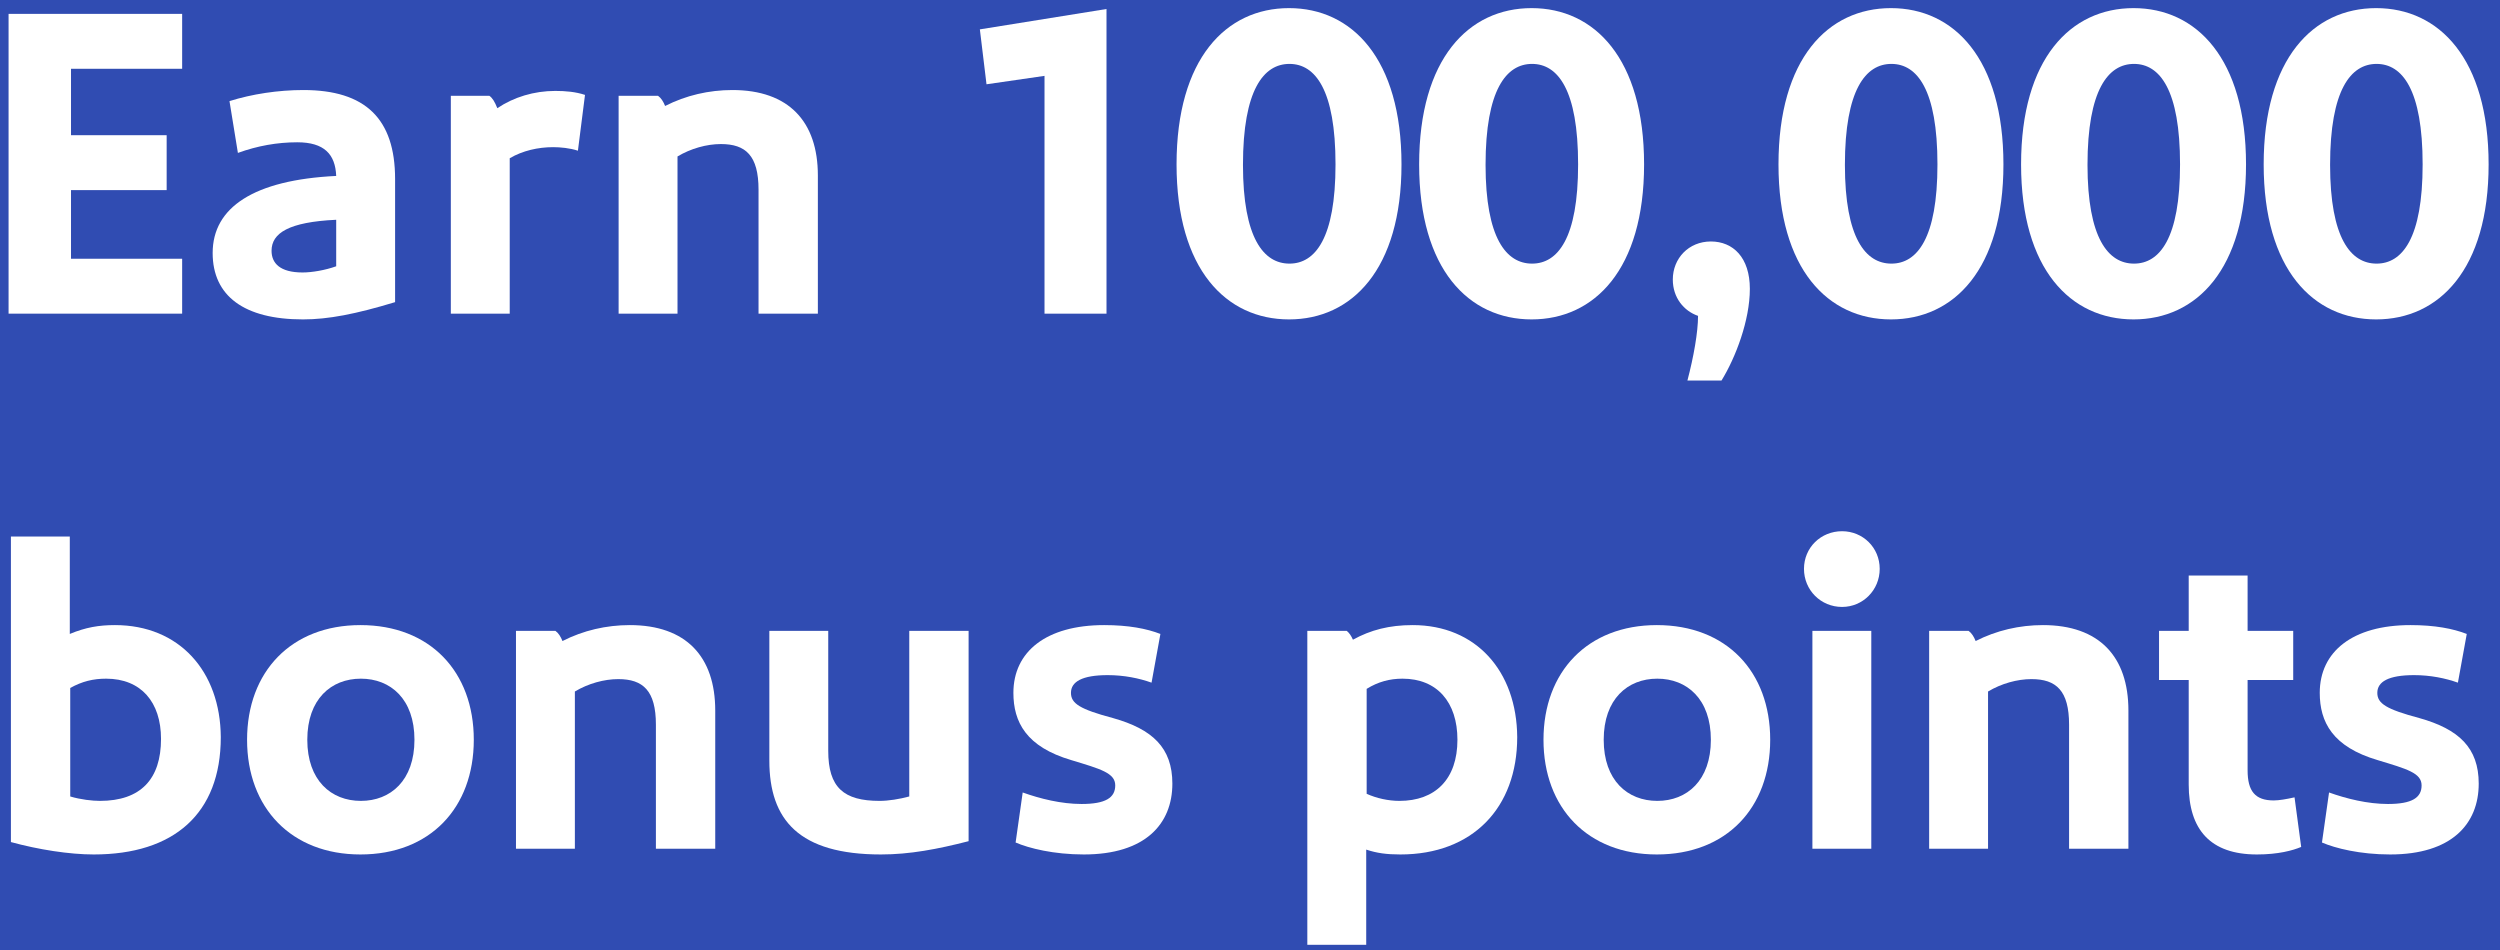
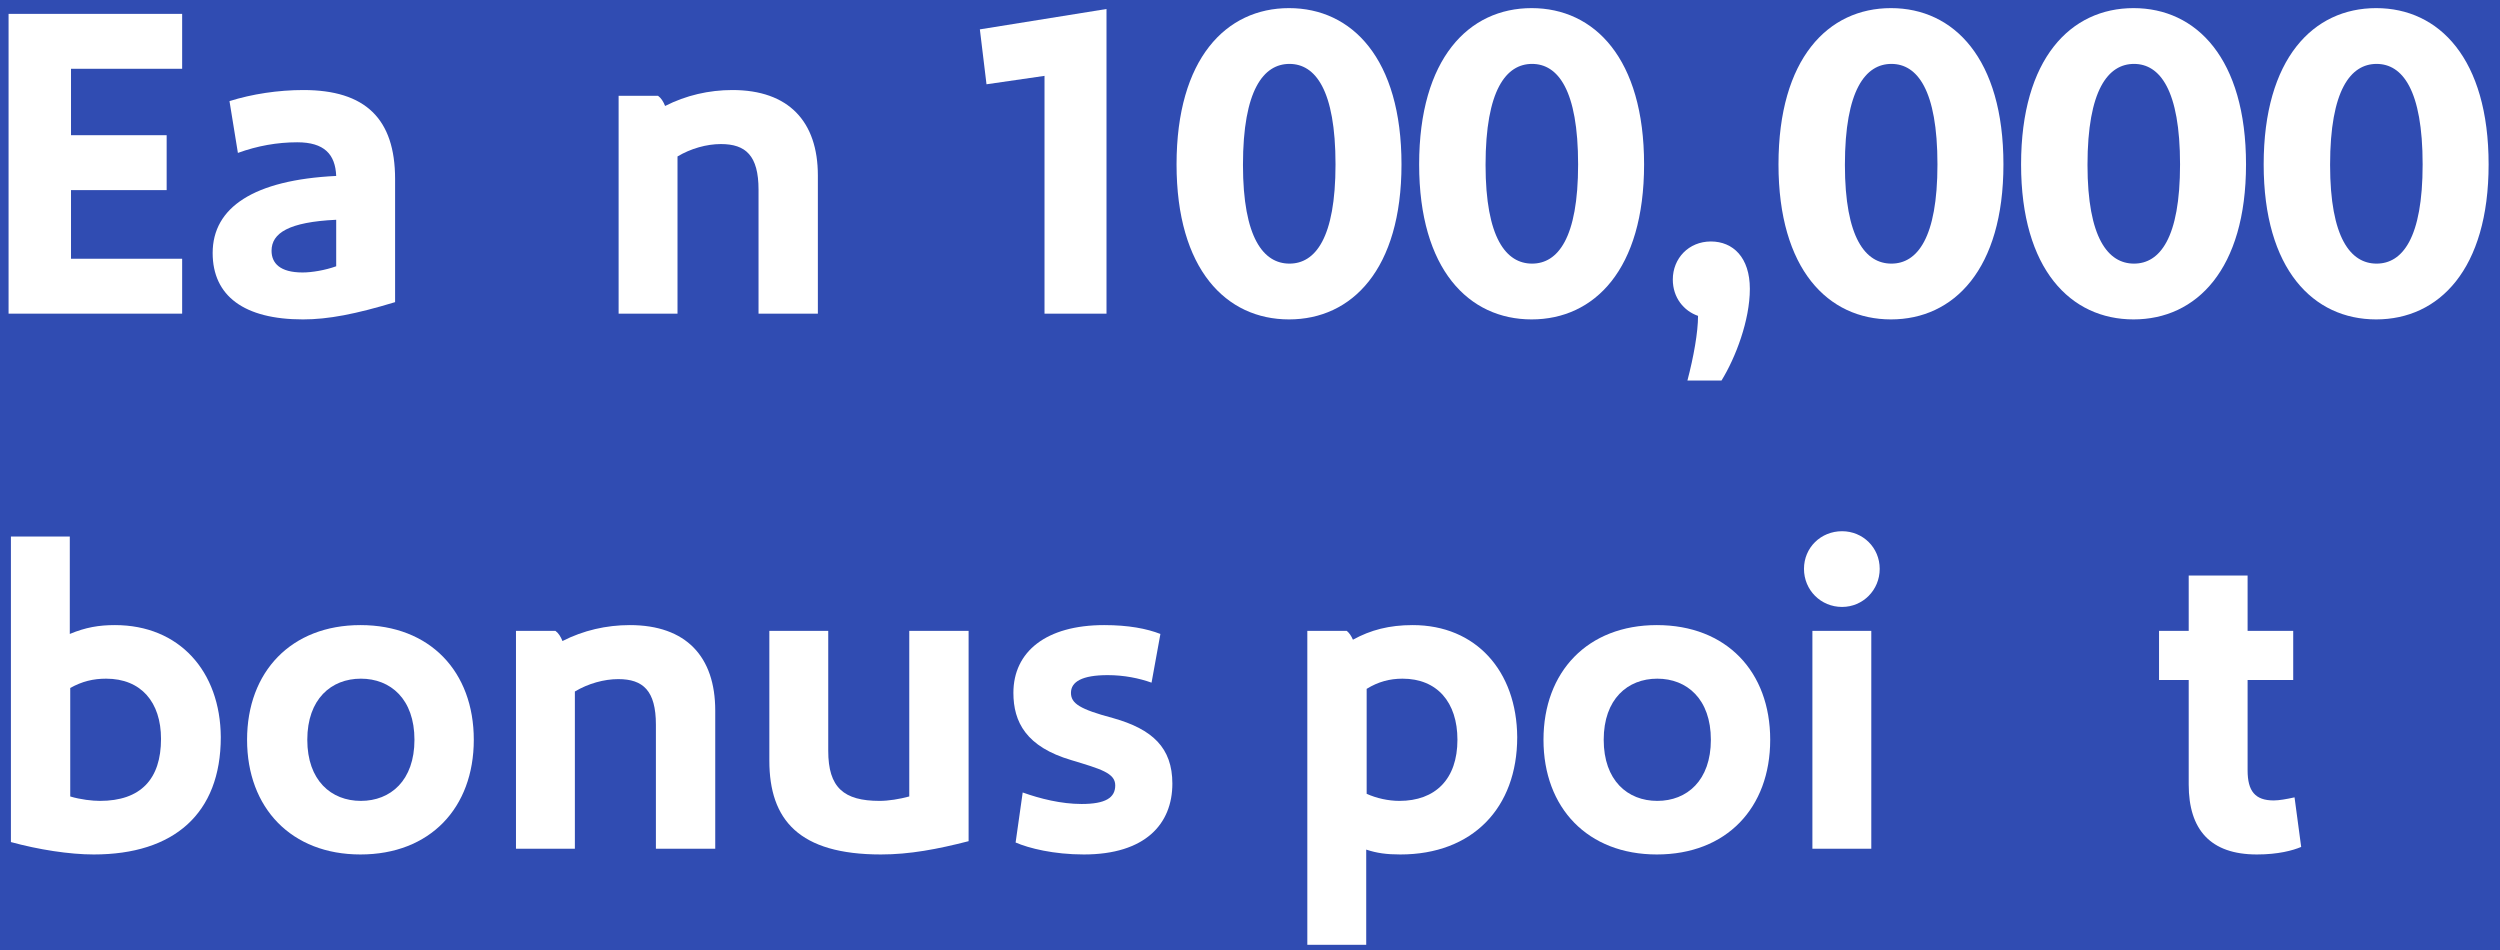
<svg xmlns="http://www.w3.org/2000/svg" width="271" height="103" viewBox="0 0 271 103" fill="none">
  <rect width="271" height="103" fill="#304CB2" />
-   <path d="M268.693 84.944C268.693 89.312 265.765 92.624 259.093 92.624C255.829 92.624 253.141 91.952 251.701 91.328L252.469 85.904C254.341 86.576 256.645 87.152 258.853 87.152C261.445 87.152 262.501 86.48 262.501 85.136C262.501 83.792 260.917 83.36 257.749 82.4C252.853 80.96 251.461 78.272 251.461 75.104C251.461 70.64 255.013 67.76 261.301 67.76C263.941 67.76 265.909 68.144 267.397 68.72L266.437 74C265.093 73.52 263.461 73.184 261.685 73.184C258.901 73.184 257.701 73.904 257.701 75.104C257.701 76.256 258.661 76.88 262.261 77.84C266.533 79.04 268.693 81.056 268.693 84.944Z" fill="white" />
  <path d="M248.728 86.432L249.448 91.808C248.536 92.192 246.952 92.624 244.648 92.624C239.608 92.624 237.256 89.936 237.256 85.04V73.712H234.04V68.384H237.256V62.384H243.64V68.384H248.584V73.712H243.64V83.504C243.64 85.76 244.456 86.768 246.472 86.768C247.048 86.768 247.864 86.624 248.728 86.432Z" fill="white" />
-   <path d="M221.456 67.76C227.552 67.76 230.72 71.168 230.72 77.024V92H224.288V78.56C224.288 74.864 222.896 73.616 220.208 73.616C218.672 73.616 216.944 74.096 215.504 74.96V92H209.12V68.384H213.392C213.728 68.624 213.968 69.008 214.16 69.488C216.416 68.336 218.912 67.76 221.456 67.76Z" fill="white" />
  <path d="M199.68 65.792C197.376 65.792 195.552 63.968 195.552 61.664C195.552 59.36 197.376 57.584 199.68 57.584C201.936 57.584 203.76 59.36 203.76 61.664C203.76 63.968 201.936 65.792 199.68 65.792ZM196.464 68.384H202.848V92H196.464V68.384Z" fill="white" />
  <path d="M191.89 80.192C191.89 87.584 187.138 92.624 179.602 92.624C172.114 92.624 167.314 87.584 167.314 80.192C167.314 72.8 172.114 67.76 179.602 67.76C187.138 67.76 191.89 72.8 191.89 80.192ZM185.458 80.192C185.458 75.776 182.866 73.568 179.65 73.568C176.434 73.568 173.842 75.776 173.842 80.192C173.842 84.608 176.434 86.816 179.65 86.816C182.866 86.816 185.458 84.608 185.458 80.192Z" fill="white" />
  <path d="M153.138 67.76C160.002 67.76 164.418 72.752 164.466 79.904C164.466 87.584 159.618 92.624 151.794 92.624C150.306 92.624 149.25 92.48 148.098 92.096V102.416H141.714V68.384H145.986C146.274 68.624 146.466 68.912 146.658 69.344C148.578 68.288 150.594 67.76 153.138 67.76ZM152.034 73.568C150.642 73.568 149.394 73.904 148.146 74.672V86.048C149.202 86.528 150.498 86.816 151.698 86.816C155.586 86.816 157.986 84.464 157.986 80.192C157.986 76.112 155.778 73.568 152.034 73.568Z" fill="white" />
  <path d="M127.084 84.944C127.084 89.312 124.156 92.624 117.484 92.624C114.22 92.624 111.532 91.952 110.092 91.328L110.86 85.904C112.732 86.576 115.036 87.152 117.244 87.152C119.836 87.152 120.892 86.48 120.892 85.136C120.892 83.792 119.308 83.36 116.14 82.4C111.244 80.96 109.852 78.272 109.852 75.104C109.852 70.64 113.404 67.76 119.692 67.76C122.332 67.76 124.3 68.144 125.788 68.72L124.828 74C123.484 73.52 121.852 73.184 120.076 73.184C117.292 73.184 116.092 73.904 116.092 75.104C116.092 76.256 117.052 76.88 120.652 77.84C124.924 79.04 127.084 81.056 127.084 84.944Z" fill="white" />
  <path d="M104.997 68.384V91.184C101.637 92.048 98.613 92.624 95.493 92.624C86.613 92.624 83.397 88.88 83.397 82.448V68.384H89.781V81.392C89.781 85.376 91.461 86.816 95.349 86.816C96.309 86.816 97.509 86.624 98.565 86.336V68.384H104.997Z" fill="white" />
  <path d="M68.269 67.76C74.365 67.76 77.532 71.168 77.532 77.024V92H71.1V78.56C71.1 74.864 69.709 73.616 67.02 73.616C65.484 73.616 63.757 74.096 62.316 74.96V92H55.932V68.384H60.205C60.541 68.624 60.781 69.008 60.972 69.488C63.228 68.336 65.725 67.76 68.269 67.76Z" fill="white" />
  <path d="M51.359 80.192C51.359 87.584 46.607 92.624 39.071 92.624C31.583 92.624 26.783 87.584 26.783 80.192C26.783 72.8 31.583 67.76 39.071 67.76C46.607 67.76 51.359 72.8 51.359 80.192ZM44.927 80.192C44.927 75.776 42.335 73.568 39.119 73.568C35.903 73.568 33.311 75.776 33.311 80.192C33.311 84.608 35.903 86.816 39.119 86.816C42.335 86.816 44.927 84.608 44.927 80.192Z" fill="white" />
  <path d="M7.566 58.16V68.72C9.294 68 10.735 67.76 12.463 67.76C19.422 67.76 23.887 72.752 23.934 79.904C23.934 88.208 18.846 92.624 10.159 92.624C7.519 92.624 4.158 92.096 1.183 91.28V58.16H7.566ZM11.502 73.568C10.111 73.568 8.91 73.856 7.614 74.576V86.336C8.718 86.672 10.014 86.816 10.831 86.816C15.246 86.816 17.454 84.464 17.454 80.096C17.454 76.112 15.294 73.568 11.502 73.568Z" fill="white" />
  <path d="M269.766 17.824C269.766 29.2 264.39 34.624 257.574 34.624C250.758 34.624 245.382 29.2 245.382 17.824C245.382 6.352 250.758 0.88 257.574 0.88C264.39 0.88 269.766 6.352 269.766 17.824ZM262.614 17.824C262.614 9.712 260.406 6.928 257.622 6.928C254.838 6.928 252.582 9.712 252.582 17.872C252.582 25.84 254.838 28.576 257.622 28.576C260.406 28.576 262.614 25.84 262.614 17.824Z" fill="white" />
  <path d="M243.469 17.824C243.469 29.2 238.093 34.624 231.277 34.624C224.461 34.624 219.085 29.2 219.085 17.824C219.085 6.352 224.461 0.88 231.277 0.88C238.093 0.88 243.469 6.352 243.469 17.824ZM236.317 17.824C236.317 9.712 234.109 6.928 231.325 6.928C228.541 6.928 226.285 9.712 226.285 17.872C226.285 25.84 228.541 28.576 231.325 28.576C234.109 28.576 236.317 25.84 236.317 17.824Z" fill="white" />
  <path d="M217.172 17.824C217.172 29.2 211.796 34.624 204.98 34.624C198.164 34.624 192.788 29.2 192.788 17.824C192.788 6.352 198.164 0.88 204.98 0.88C211.796 0.88 217.172 6.352 217.172 17.824ZM210.02 17.824C210.02 9.712 207.812 6.928 205.028 6.928C202.244 6.928 199.988 9.712 199.988 17.872C199.988 25.84 202.244 28.576 205.028 28.576C207.812 28.576 210.02 25.84 210.02 17.824Z" fill="white" />
  <path d="M184.068 34.24C182.532 33.712 181.332 32.272 181.332 30.304C181.332 28 183.06 26.176 185.46 26.176C187.86 26.176 189.684 27.904 189.684 31.312C189.684 34.72 188.148 38.752 186.612 41.248H182.916C183.588 38.704 184.068 36.016 184.068 34.24Z" fill="white" />
  <path d="M178.219 17.824C178.219 29.2 172.843 34.624 166.027 34.624C159.211 34.624 153.835 29.2 153.835 17.824C153.835 6.352 159.211 0.88 166.027 0.88C172.843 0.88 178.219 6.352 178.219 17.824ZM171.067 17.824C171.067 9.712 168.859 6.928 166.075 6.928C163.291 6.928 161.035 9.712 161.035 17.872C161.035 25.84 163.291 28.576 166.075 28.576C168.859 28.576 171.067 25.84 171.067 17.824Z" fill="white" />
  <path d="M151.922 17.824C151.922 29.2 146.546 34.624 139.73 34.624C132.914 34.624 127.538 29.2 127.538 17.824C127.538 6.352 132.914 0.88 139.73 0.88C146.546 0.88 151.922 6.352 151.922 17.824ZM144.77 17.824C144.77 9.712 142.562 6.928 139.778 6.928C136.994 6.928 134.738 9.712 134.738 17.872C134.738 25.84 136.994 28.576 139.778 28.576C142.562 28.576 144.77 25.84 144.77 17.824Z" fill="white" />
  <path d="M113.225 34V8.224L106.937 9.136L106.217 3.184L119.945 0.976V34H113.225Z" fill="white" />
  <path d="M79.394 9.76C85.49 9.76 88.657 13.168 88.657 19.024V34H82.225V20.56C82.225 16.864 80.834 15.616 78.145 15.616C76.609 15.616 74.882 16.096 73.442 16.96V34H67.058V10.384H71.329C71.665 10.624 71.906 11.008 72.097 11.488C74.353 10.336 76.85 9.76 79.394 9.76Z" fill="white" />
-   <path d="M60.198 9.856C61.302 9.856 62.406 9.952 63.414 10.288L62.646 16.336C61.782 16.048 60.726 15.952 59.958 15.952C58.326 15.952 56.646 16.336 55.254 17.152V34H48.87V10.384H53.046C53.382 10.624 53.622 11.008 53.91 11.728C55.686 10.528 57.894 9.856 60.198 9.856Z" fill="white" />
  <path d="M32.892 9.76C39.612 9.76 42.828 12.88 42.828 19.408V32.752C38.556 34.048 35.58 34.624 32.844 34.624C26.46 34.624 23.052 32.08 23.052 27.424C23.052 22.48 27.516 19.504 36.444 19.072C36.348 16.72 35.148 15.424 32.22 15.424C30.06 15.424 27.9 15.808 25.788 16.576L24.876 10.96C27.324 10.192 30.156 9.76 32.892 9.76ZM32.796 29.536C33.804 29.536 35.244 29.296 36.444 28.864V23.824C31.308 24.064 29.436 25.264 29.436 27.184C29.436 28.528 30.348 29.536 32.796 29.536Z" fill="white" />
  <path d="M0.929 34V1.504H19.745V7.456H7.697V14.656H18.065V20.608H7.697V28.048H19.745V34H0.929Z" fill="white" />
</svg>